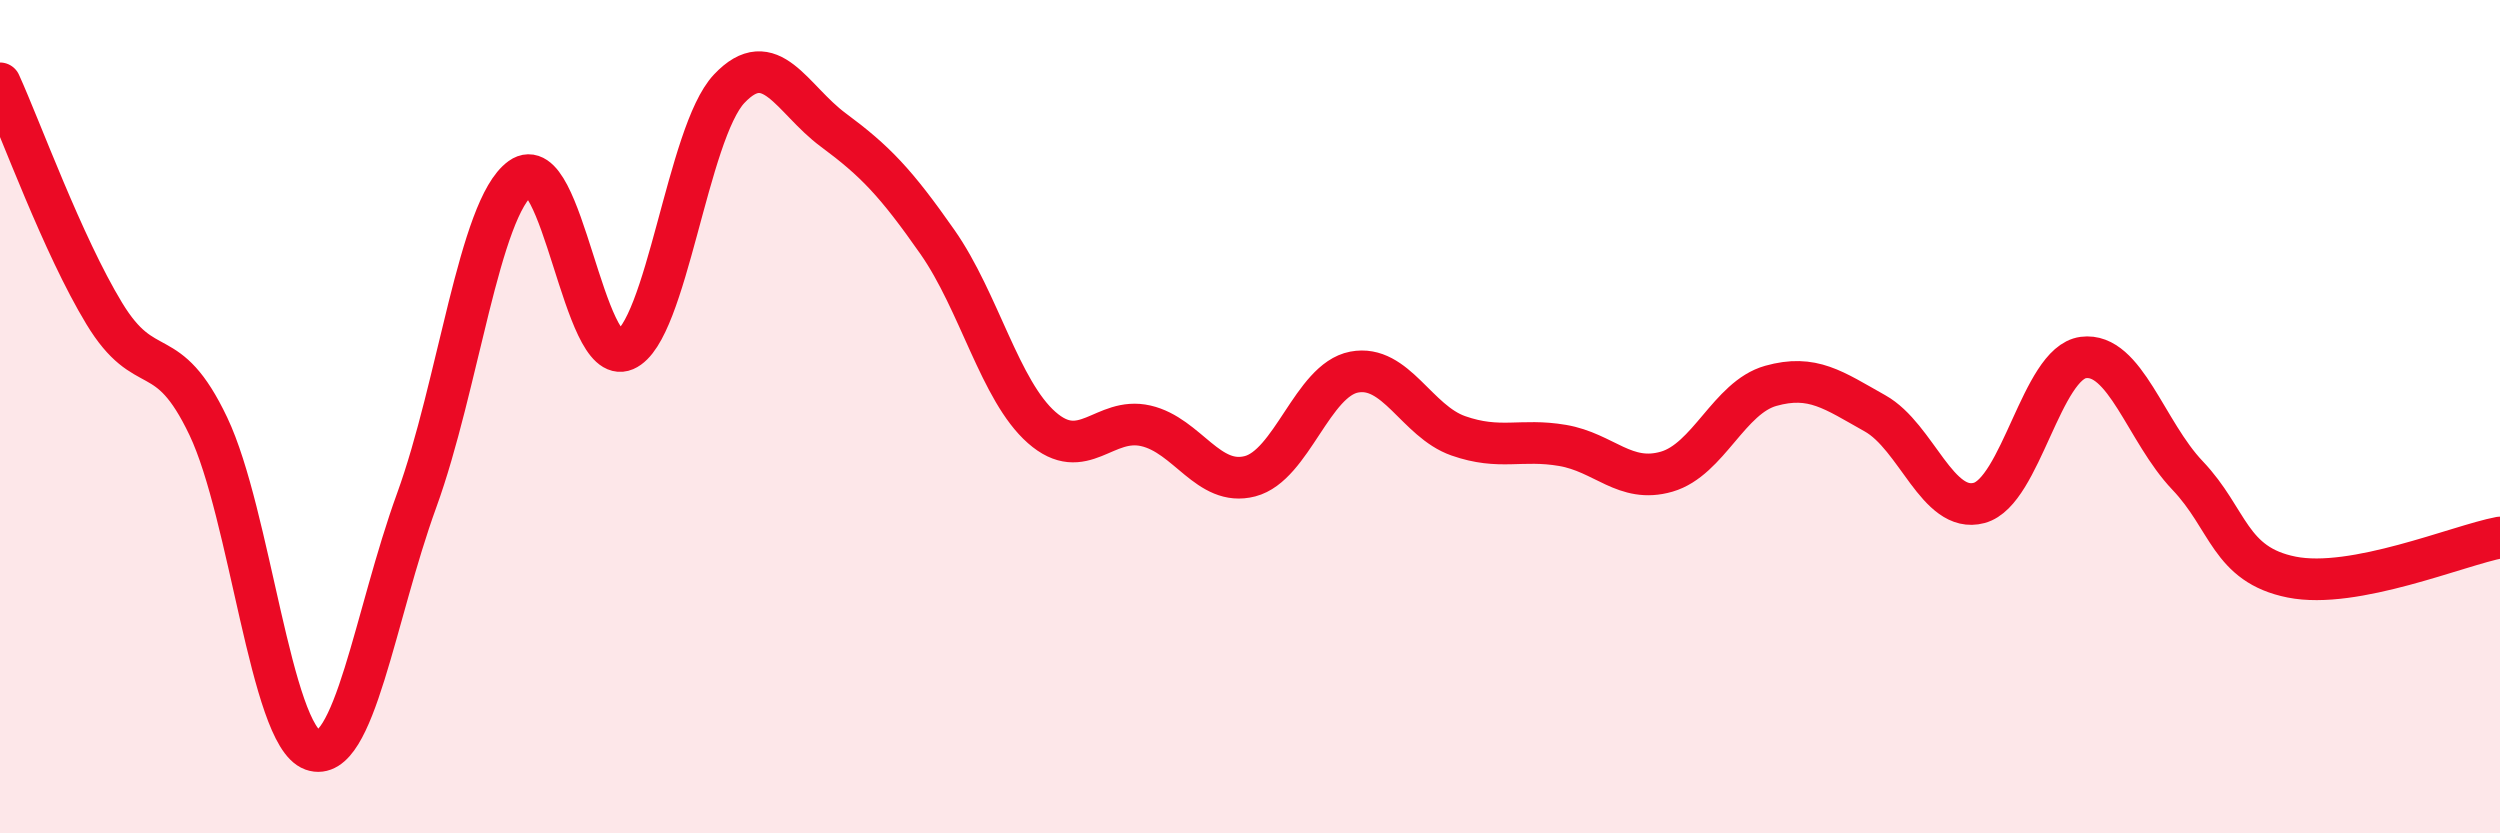
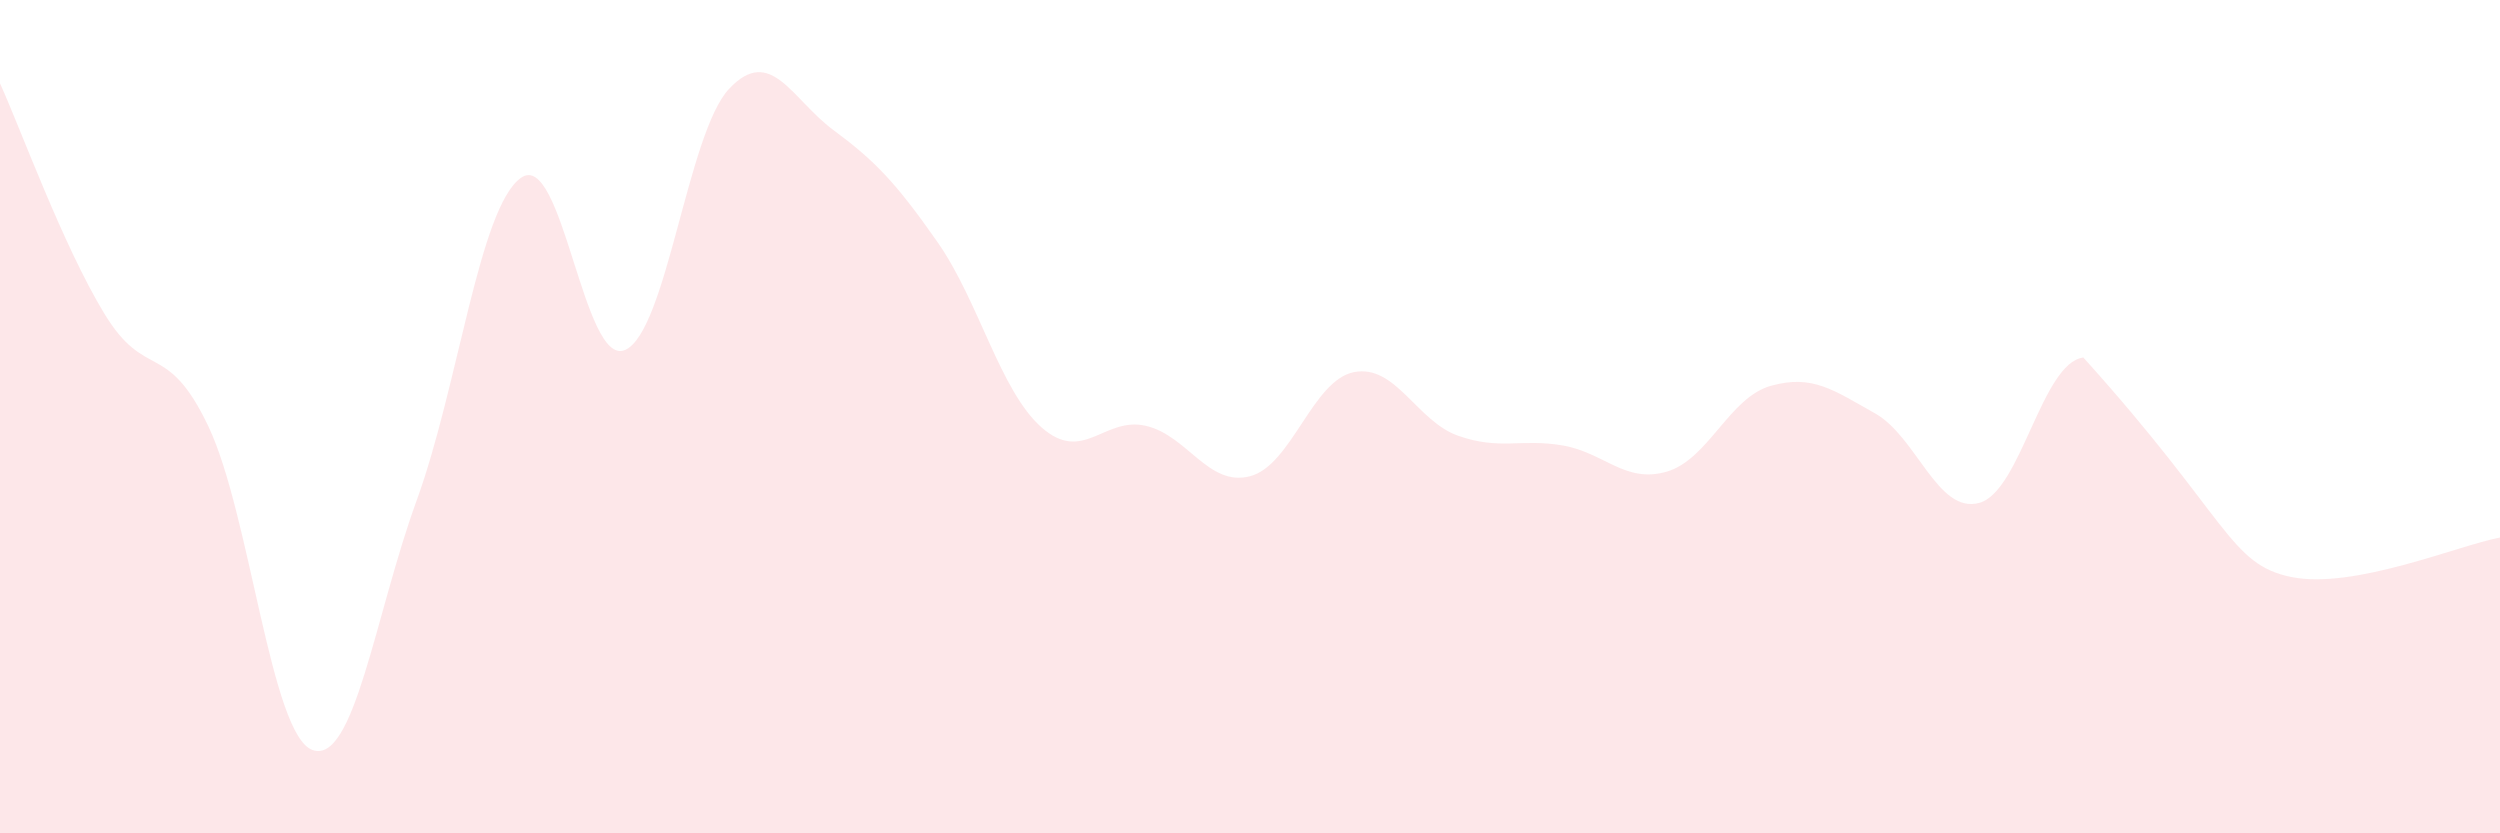
<svg xmlns="http://www.w3.org/2000/svg" width="60" height="20" viewBox="0 0 60 20">
-   <path d="M 0,2 C 0.5,3.1 1.5,5.87 2.5,7.52 C 3.5,9.17 4,8.13 5,10.23 C 6,12.33 6.5,17.64 7.5,18 C 8.5,18.36 9,14.76 10,12.01 C 11,9.26 11.5,4.99 12.5,4.27 C 13.5,3.55 14,8.83 15,8.4 C 16,7.97 16.5,3.19 17.5,2.13 C 18.5,1.07 19,2.38 20,3.12 C 21,3.86 21.5,4.38 22.5,5.81 C 23.5,7.24 24,9.38 25,10.26 C 26,11.14 26.5,9.99 27.5,10.22 C 28.5,10.45 29,11.69 30,11.43 C 31,11.17 31.5,9.12 32.5,8.93 C 33.5,8.74 34,10.11 35,10.46 C 36,10.81 36.5,10.52 37.5,10.69 C 38.5,10.86 39,11.61 40,11.32 C 41,11.03 41.5,9.54 42.5,9.26 C 43.5,8.98 44,9.36 45,9.92 C 46,10.48 46.5,12.34 47.5,12.07 C 48.5,11.8 49,8.71 50,8.58 C 51,8.45 51.5,10.36 52.5,11.41 C 53.5,12.46 53.5,13.55 55,13.85 C 56.5,14.15 59,13.09 60,12.9L60 20L0 20Z" fill="#EB0A25" opacity="0.1" stroke-linecap="round" stroke-linejoin="round" />
-   <path d="M 0,2 C 0.5,3.1 1.5,5.87 2.5,7.52 C 3.5,9.17 4,8.13 5,10.23 C 6,12.33 6.5,17.64 7.5,18 C 8.5,18.36 9,14.76 10,12.01 C 11,9.26 11.5,4.99 12.5,4.27 C 13.5,3.55 14,8.83 15,8.4 C 16,7.97 16.5,3.19 17.5,2.13 C 18.5,1.07 19,2.38 20,3.12 C 21,3.86 21.5,4.38 22.5,5.81 C 23.5,7.24 24,9.38 25,10.26 C 26,11.14 26.5,9.99 27.5,10.22 C 28.5,10.45 29,11.69 30,11.43 C 31,11.17 31.5,9.12 32.5,8.93 C 33.5,8.74 34,10.11 35,10.46 C 36,10.81 36.5,10.52 37.5,10.69 C 38.5,10.86 39,11.61 40,11.32 C 41,11.03 41.5,9.54 42.5,9.26 C 43.5,8.98 44,9.36 45,9.92 C 46,10.48 46.5,12.34 47.5,12.07 C 48.5,11.8 49,8.71 50,8.58 C 51,8.45 51.5,10.36 52.5,11.41 C 53.5,12.46 53.5,13.55 55,13.85 C 56.5,14.15 59,13.09 60,12.9" stroke="#EB0A25" stroke-width="1" fill="none" stroke-linecap="round" stroke-linejoin="round" />
+   <path d="M 0,2 C 0.5,3.1 1.5,5.87 2.5,7.52 C 3.5,9.17 4,8.13 5,10.23 C 6,12.33 6.5,17.64 7.5,18 C 8.5,18.36 9,14.76 10,12.01 C 11,9.26 11.5,4.99 12.5,4.27 C 13.5,3.55 14,8.83 15,8.4 C 16,7.97 16.5,3.19 17.5,2.13 C 18.5,1.07 19,2.38 20,3.12 C 21,3.86 21.5,4.38 22.5,5.81 C 23.5,7.24 24,9.38 25,10.26 C 26,11.14 26.5,9.99 27.5,10.22 C 28.5,10.45 29,11.69 30,11.43 C 31,11.17 31.5,9.12 32.5,8.93 C 33.5,8.74 34,10.11 35,10.46 C 36,10.81 36.5,10.52 37.5,10.69 C 38.5,10.86 39,11.61 40,11.32 C 41,11.03 41.5,9.54 42.5,9.26 C 43.5,8.98 44,9.36 45,9.92 C 46,10.48 46.5,12.34 47.5,12.07 C 48.5,11.8 49,8.71 50,8.58 C 53.5,12.46 53.5,13.55 55,13.85 C 56.5,14.15 59,13.09 60,12.9L60 20L0 20Z" fill="#EB0A25" opacity="0.1" stroke-linecap="round" stroke-linejoin="round" />
</svg>